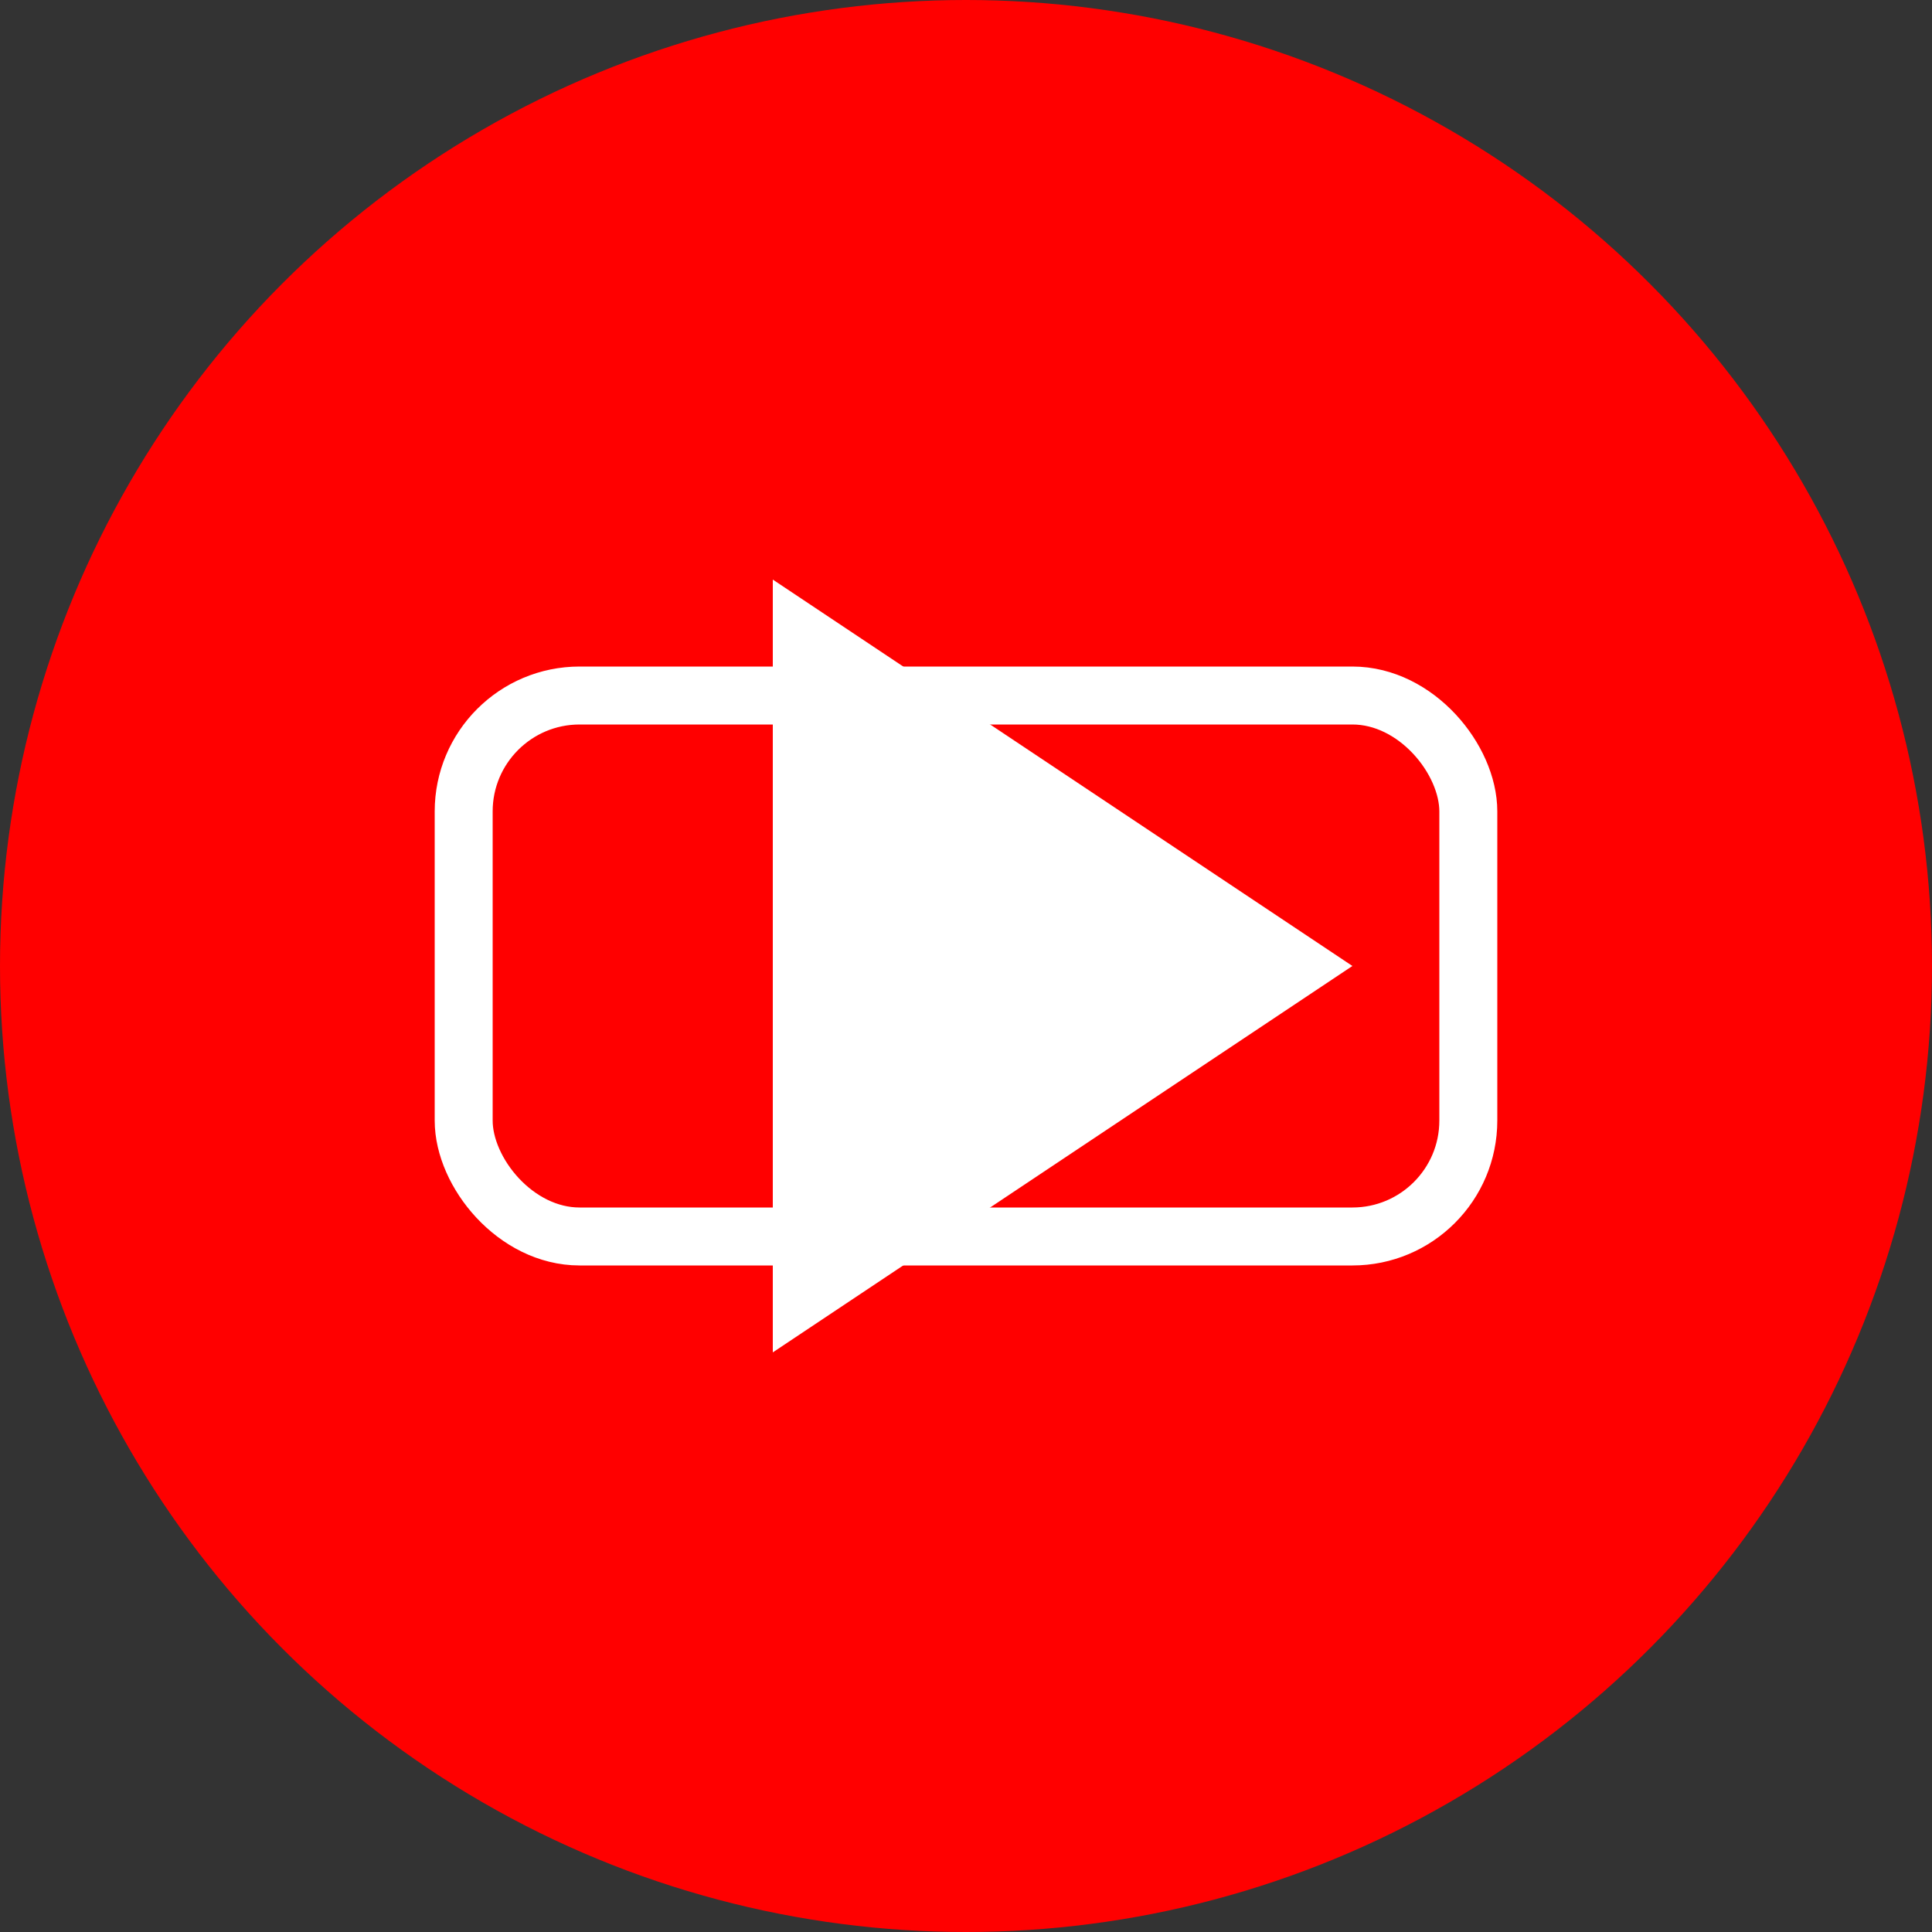
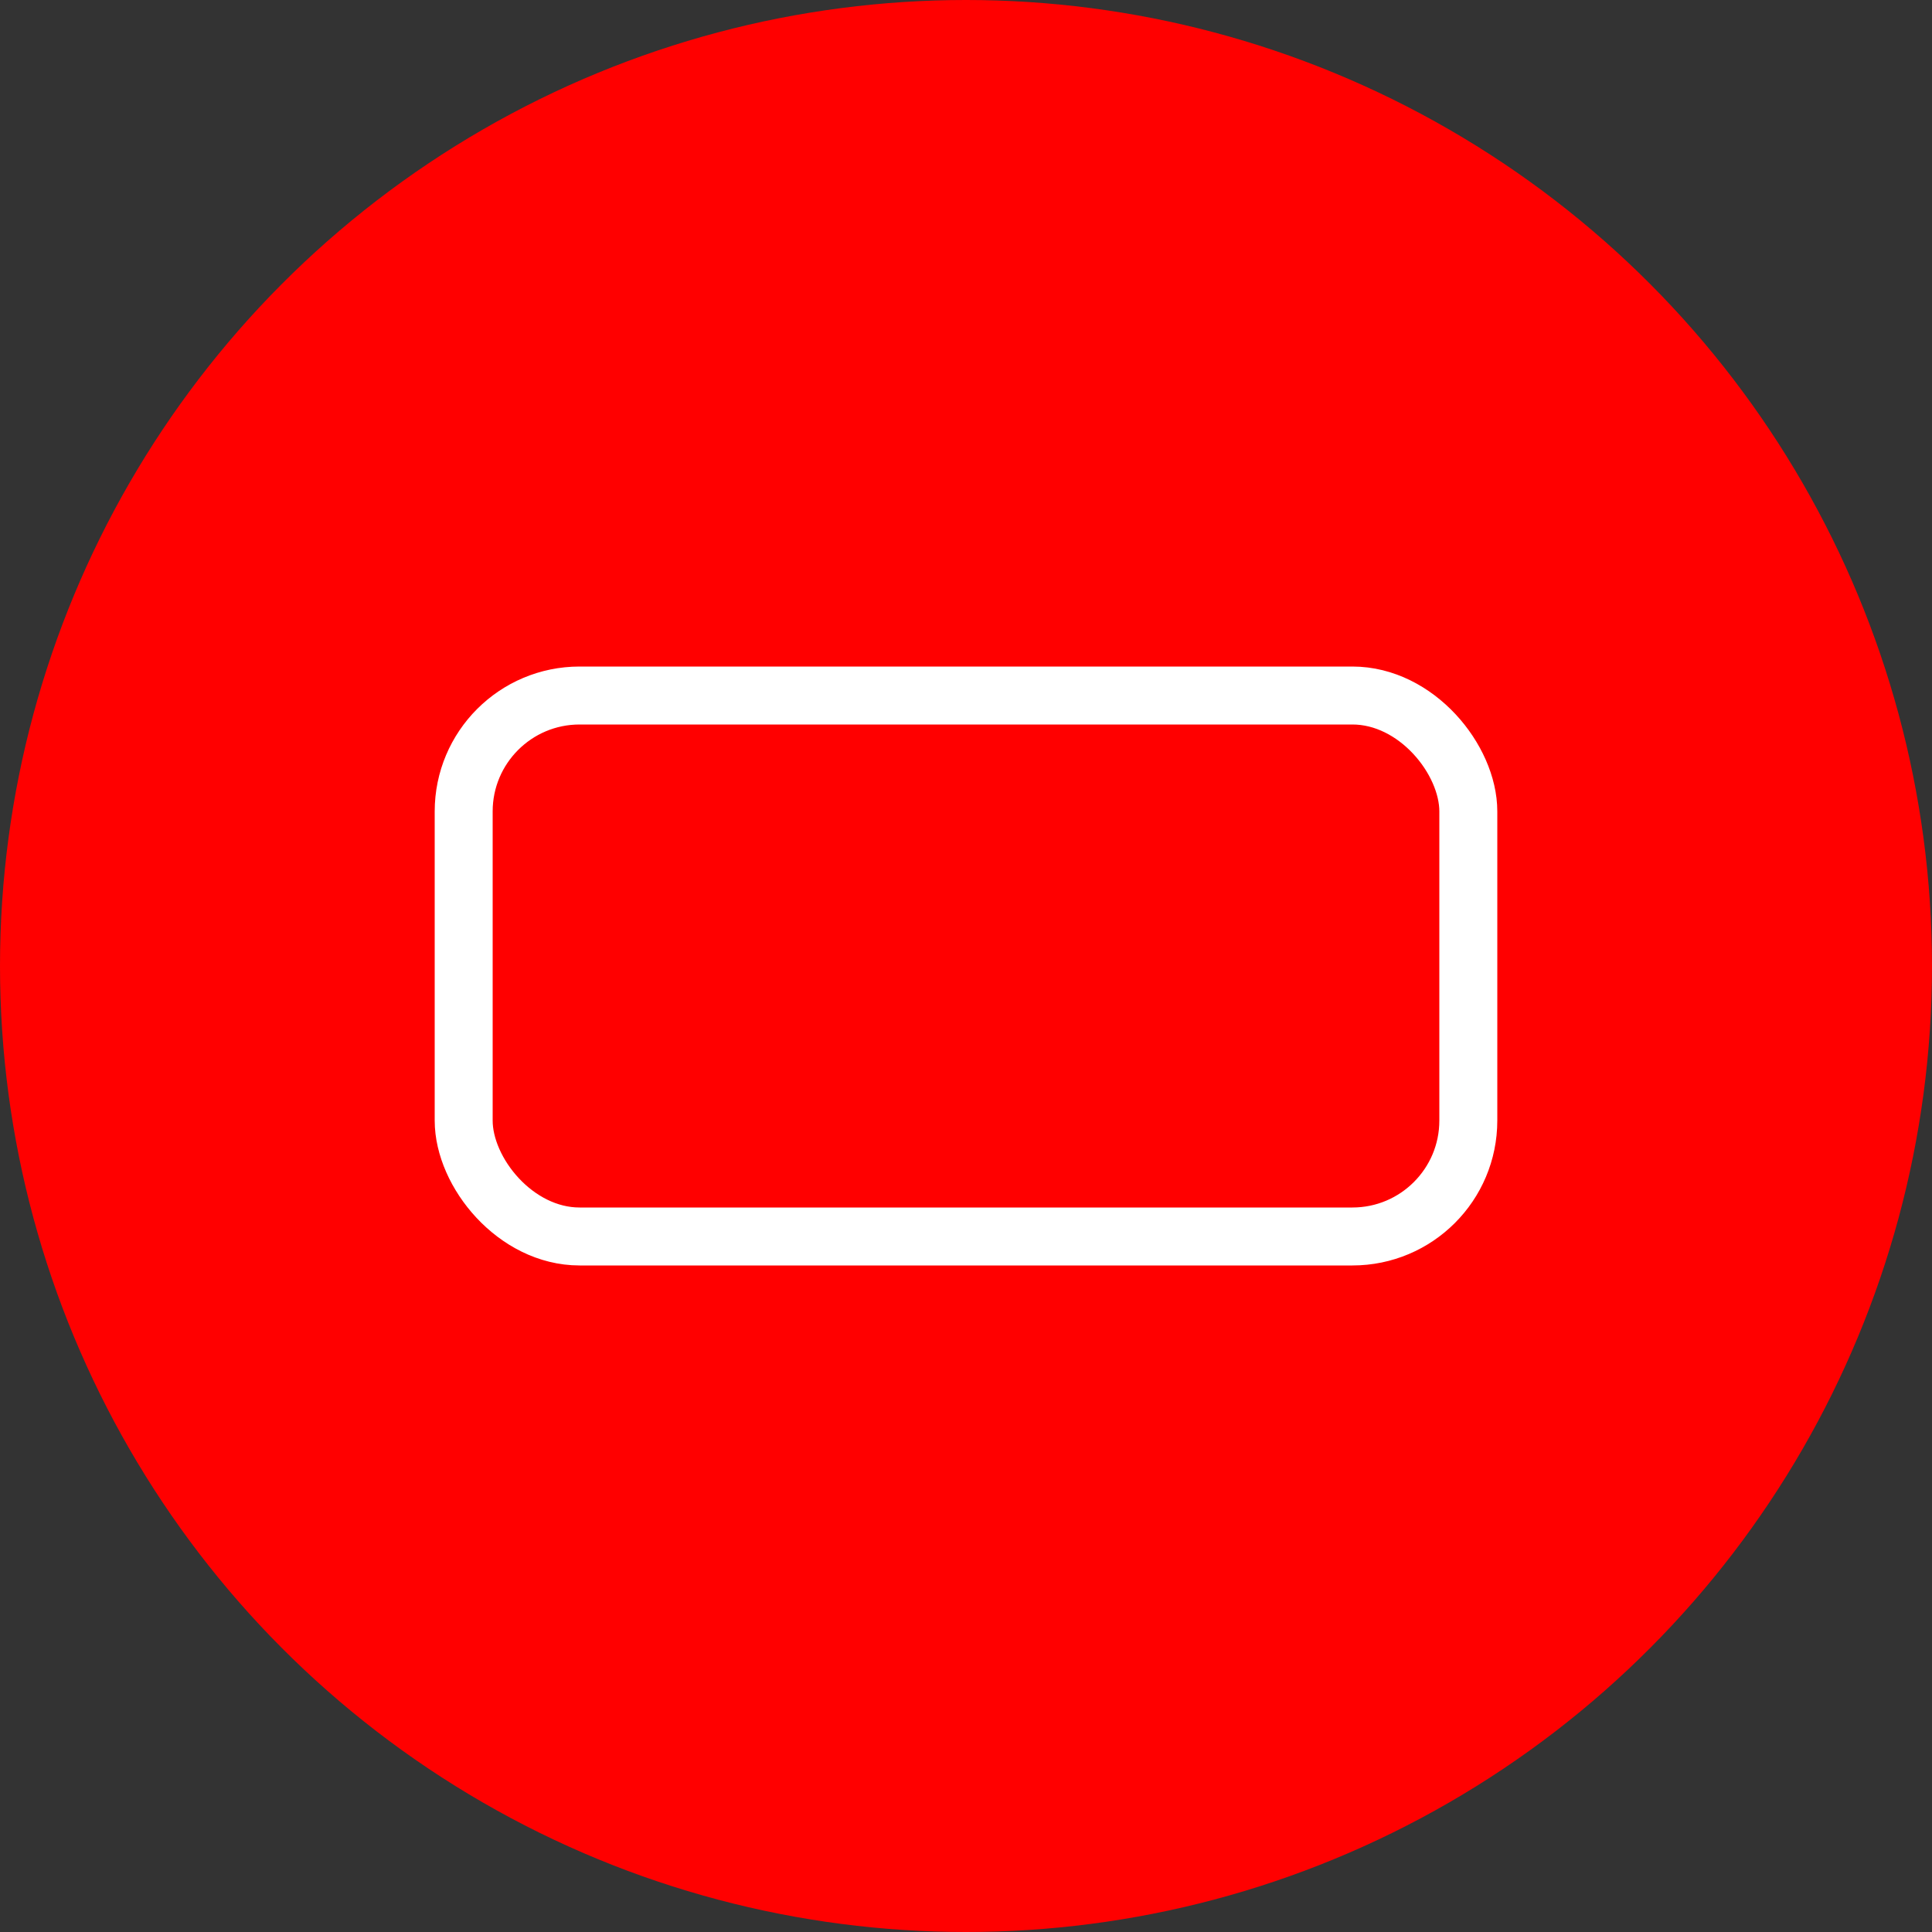
<svg xmlns="http://www.w3.org/2000/svg" width="50" height="50" viewBox="0 0 50 50" fill="none">
  <rect x="0" y="0" width="50" height="50" fill="#333333" stroke="none" />
  <circle cx="25" cy="25" r="25" fill="#FF0000" />
-   <path d="M20 15 L20 35 L35 25 Z" fill="#FFFFFF" />
  <rect x="12" y="18" width="26" height="14" rx="3" ry="3" fill="none" stroke="#FFFFFF" stroke-width="1.5" />
</svg>